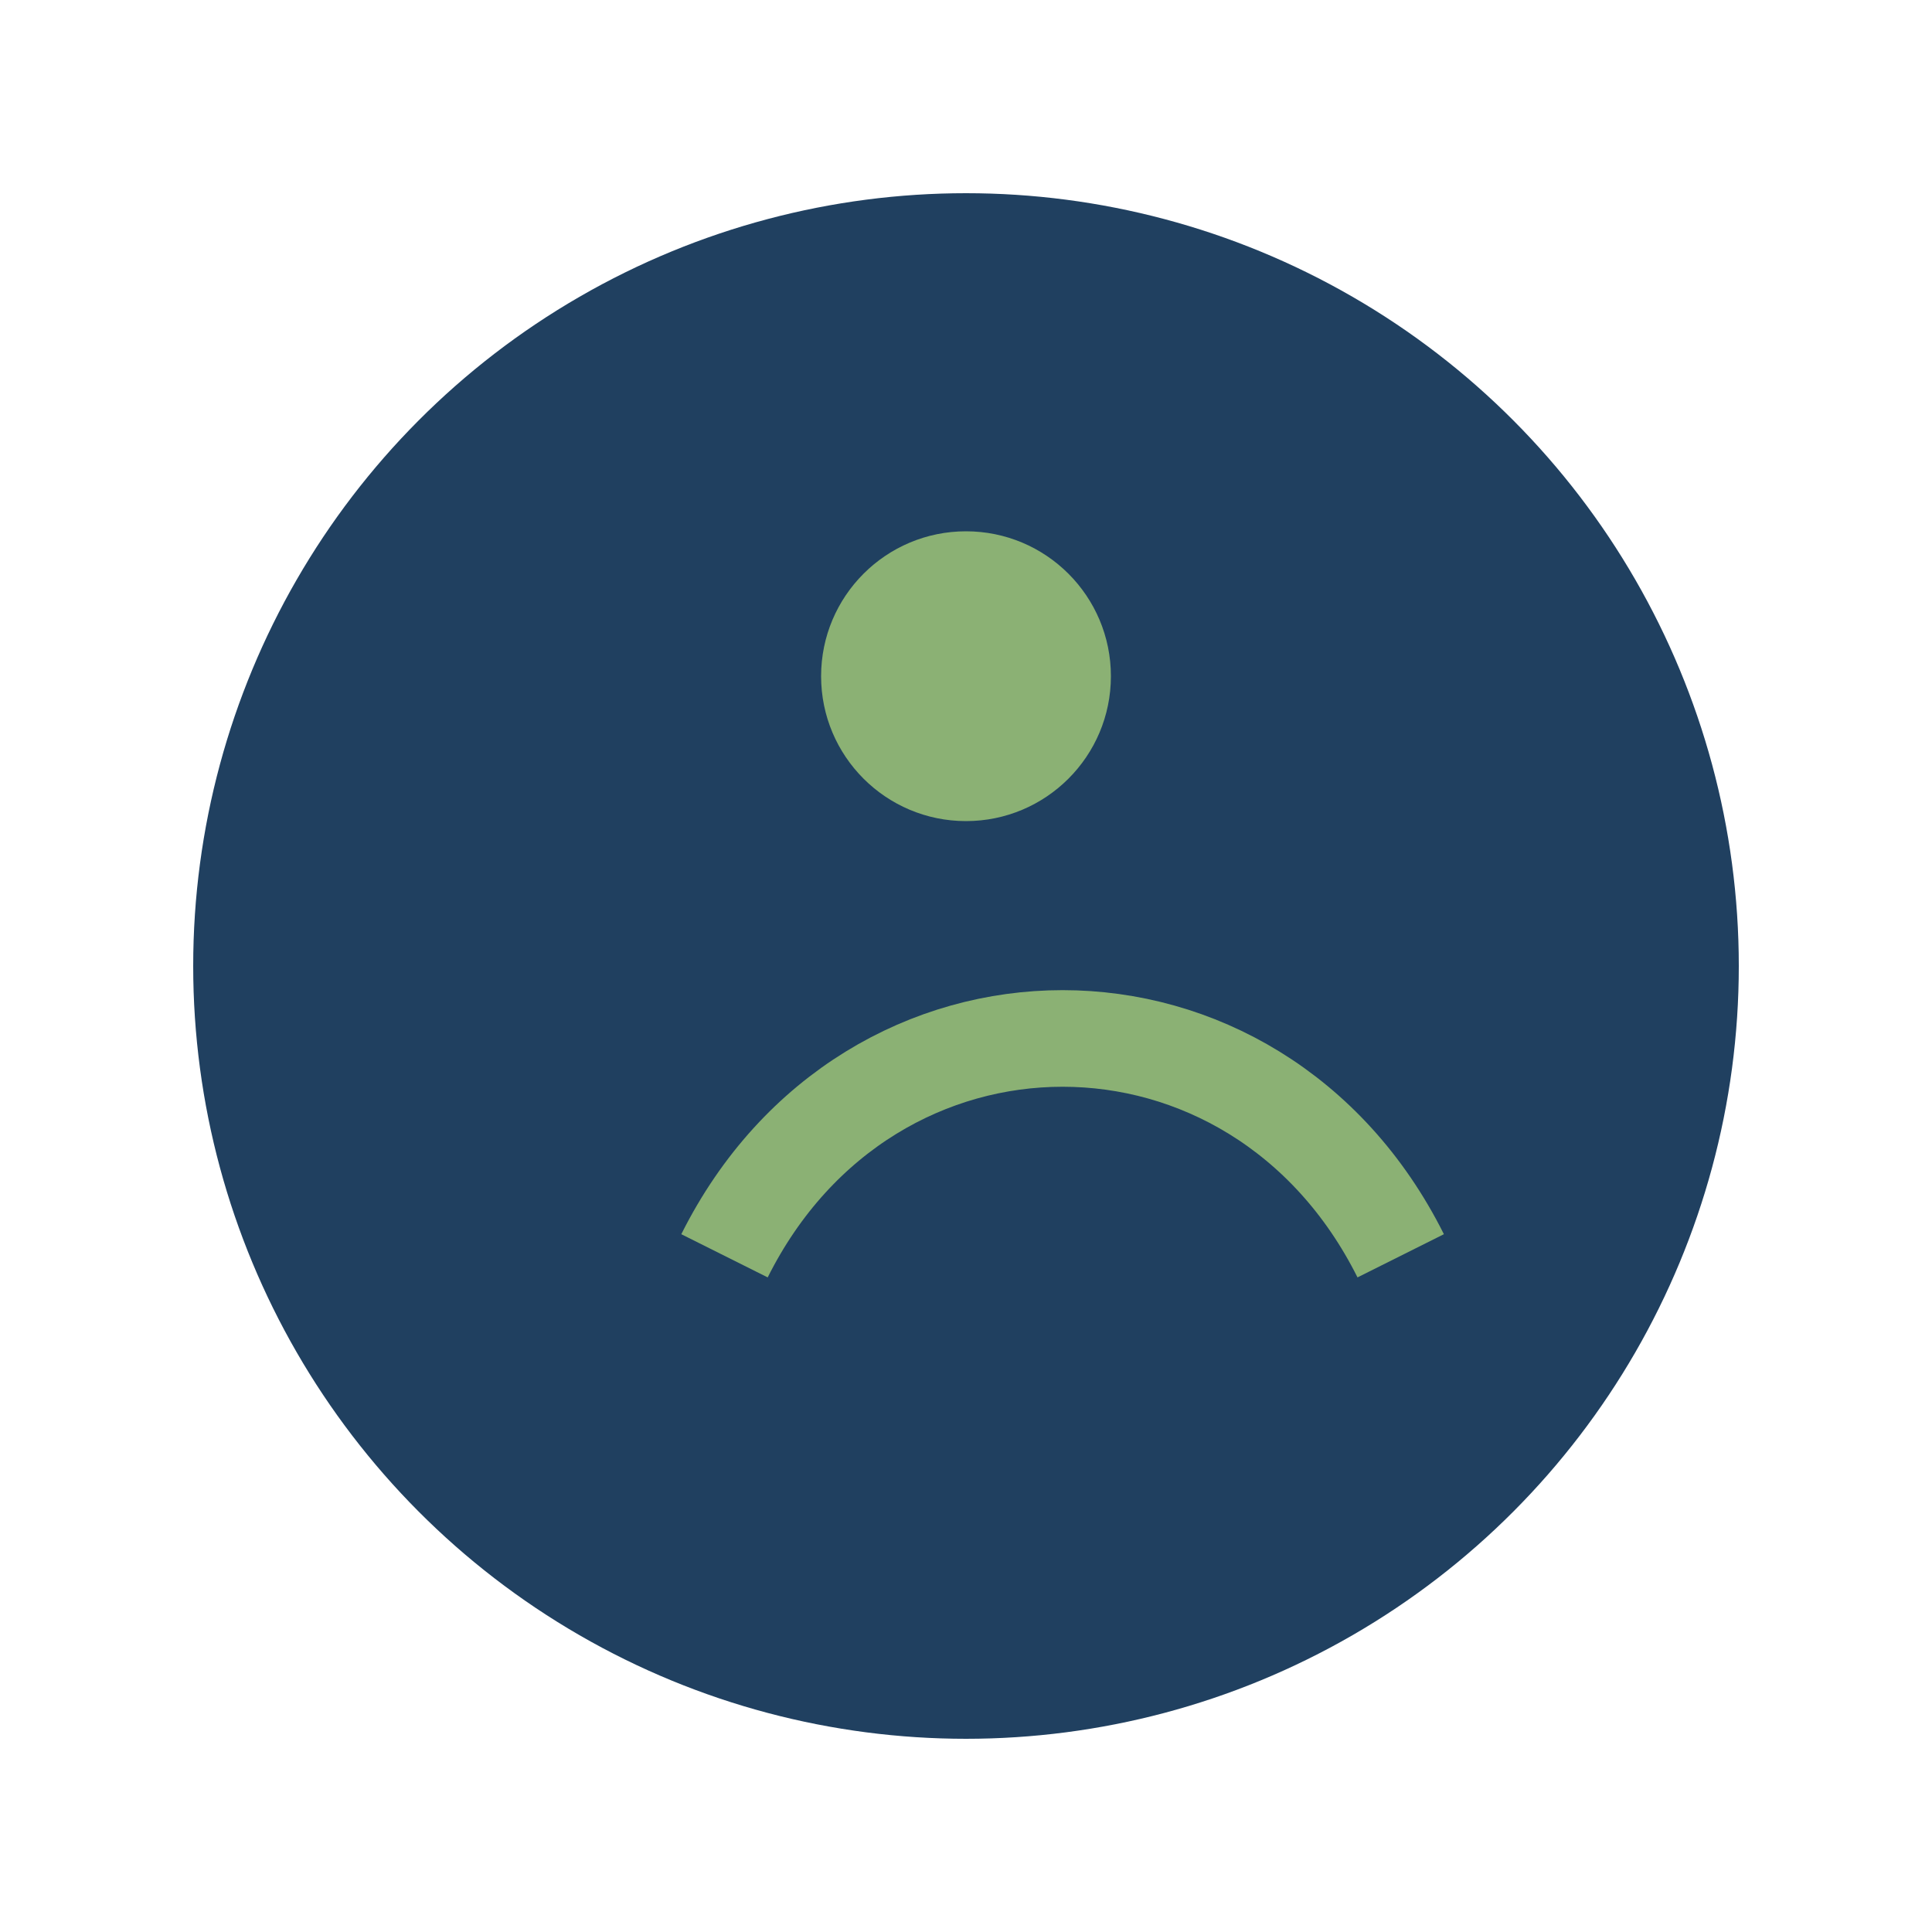
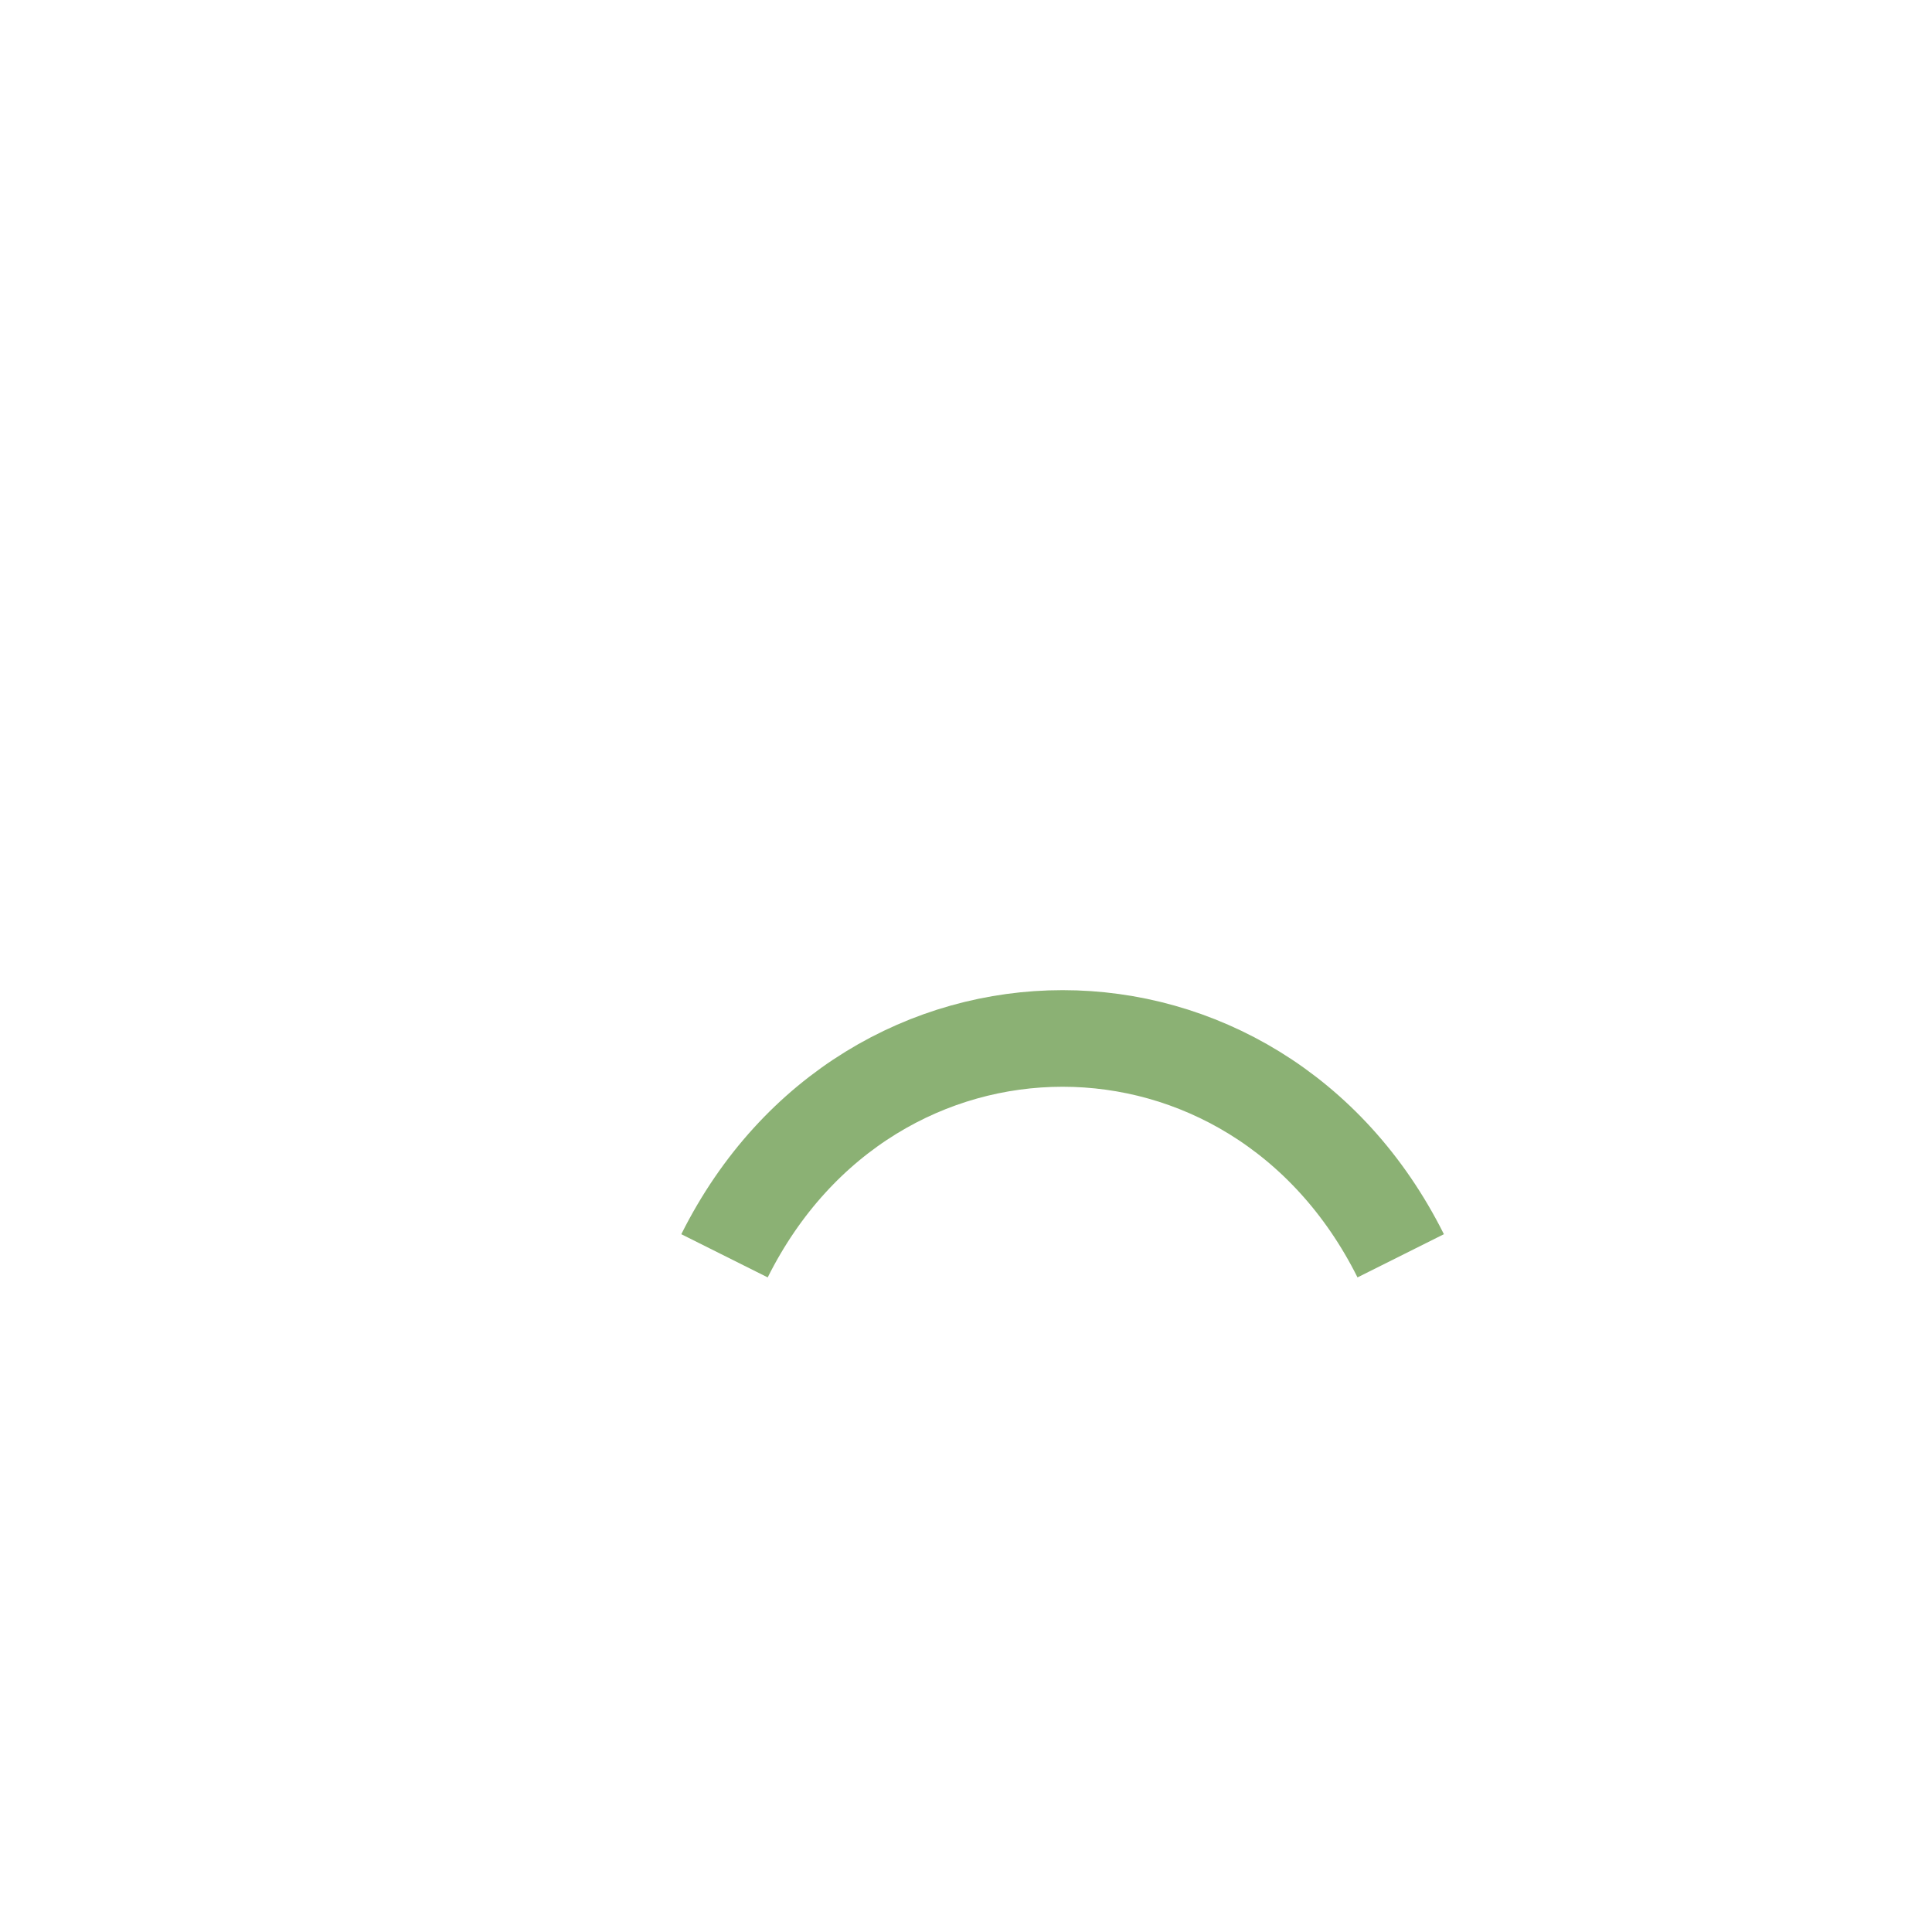
<svg xmlns="http://www.w3.org/2000/svg" width="40" height="40" viewBox="0 0 40 40">
-   <ellipse cx="20" cy="20" rx="16" ry="16" fill="#204060" />
  <path d="M15 26c3-6 11-6 14 0" fill="none" stroke="#8BB174" stroke-width="2" />
-   <circle cx="20" cy="14" r="3" fill="#8BB174" />
</svg>